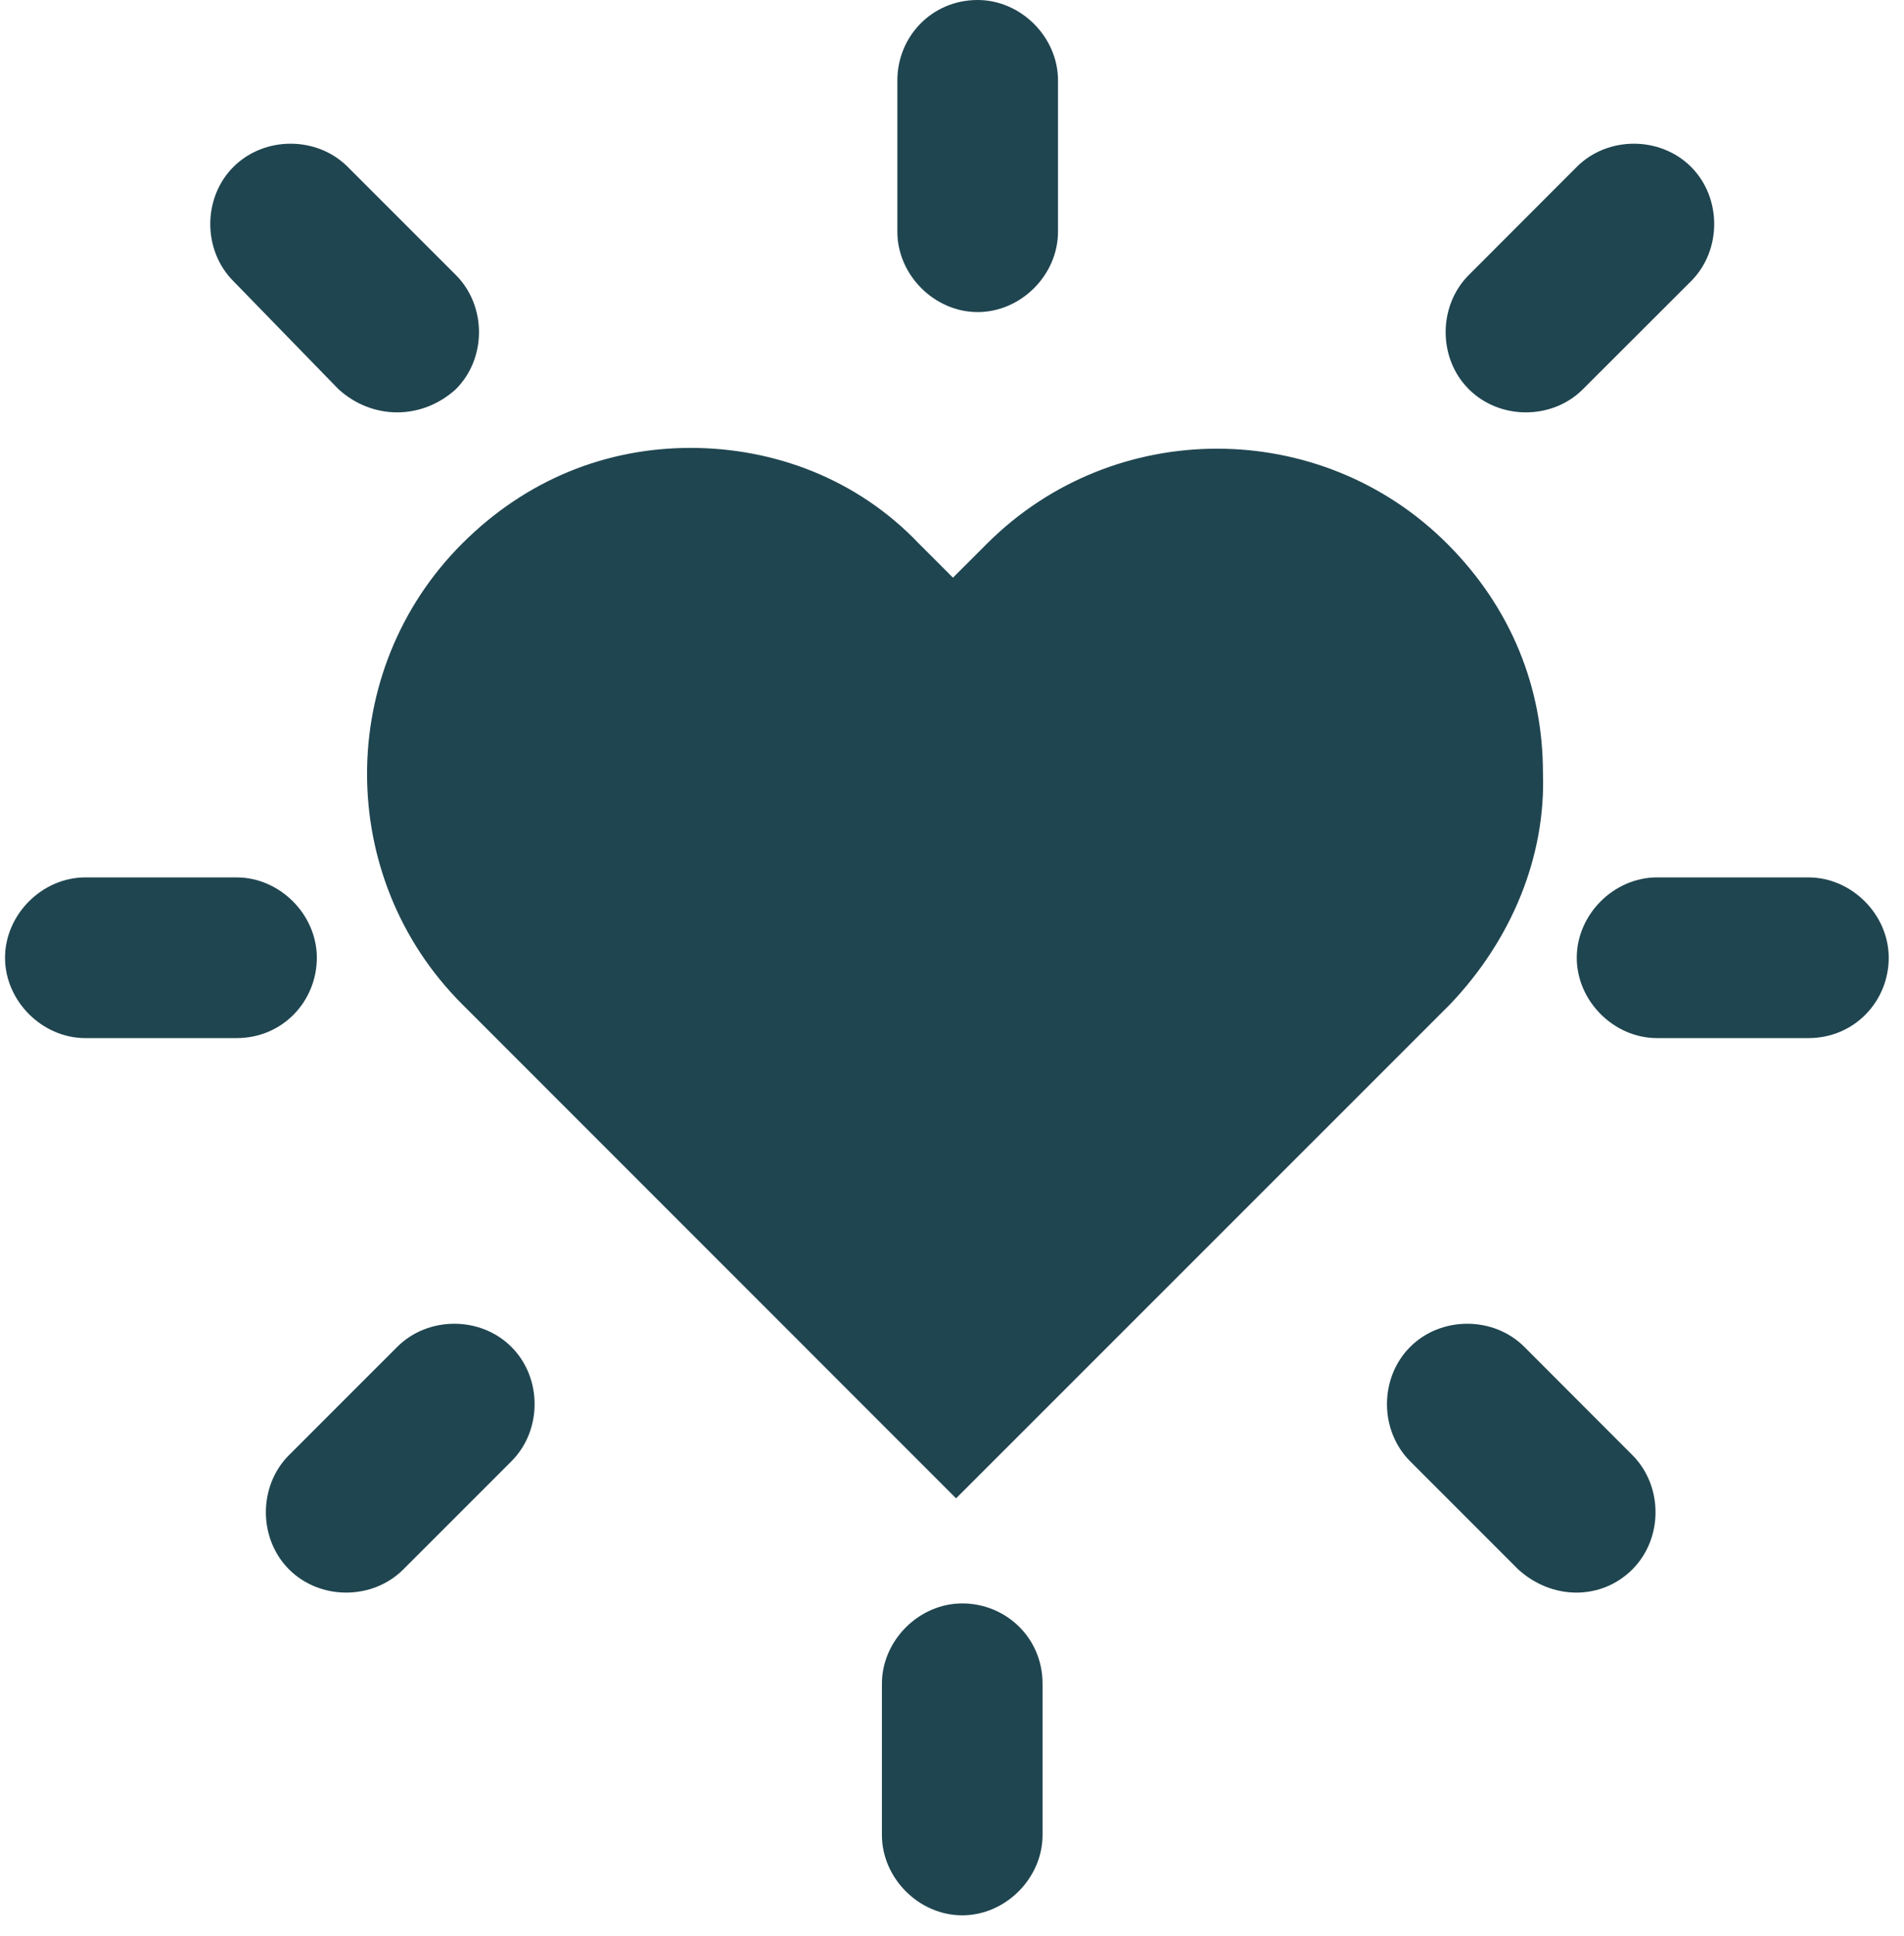
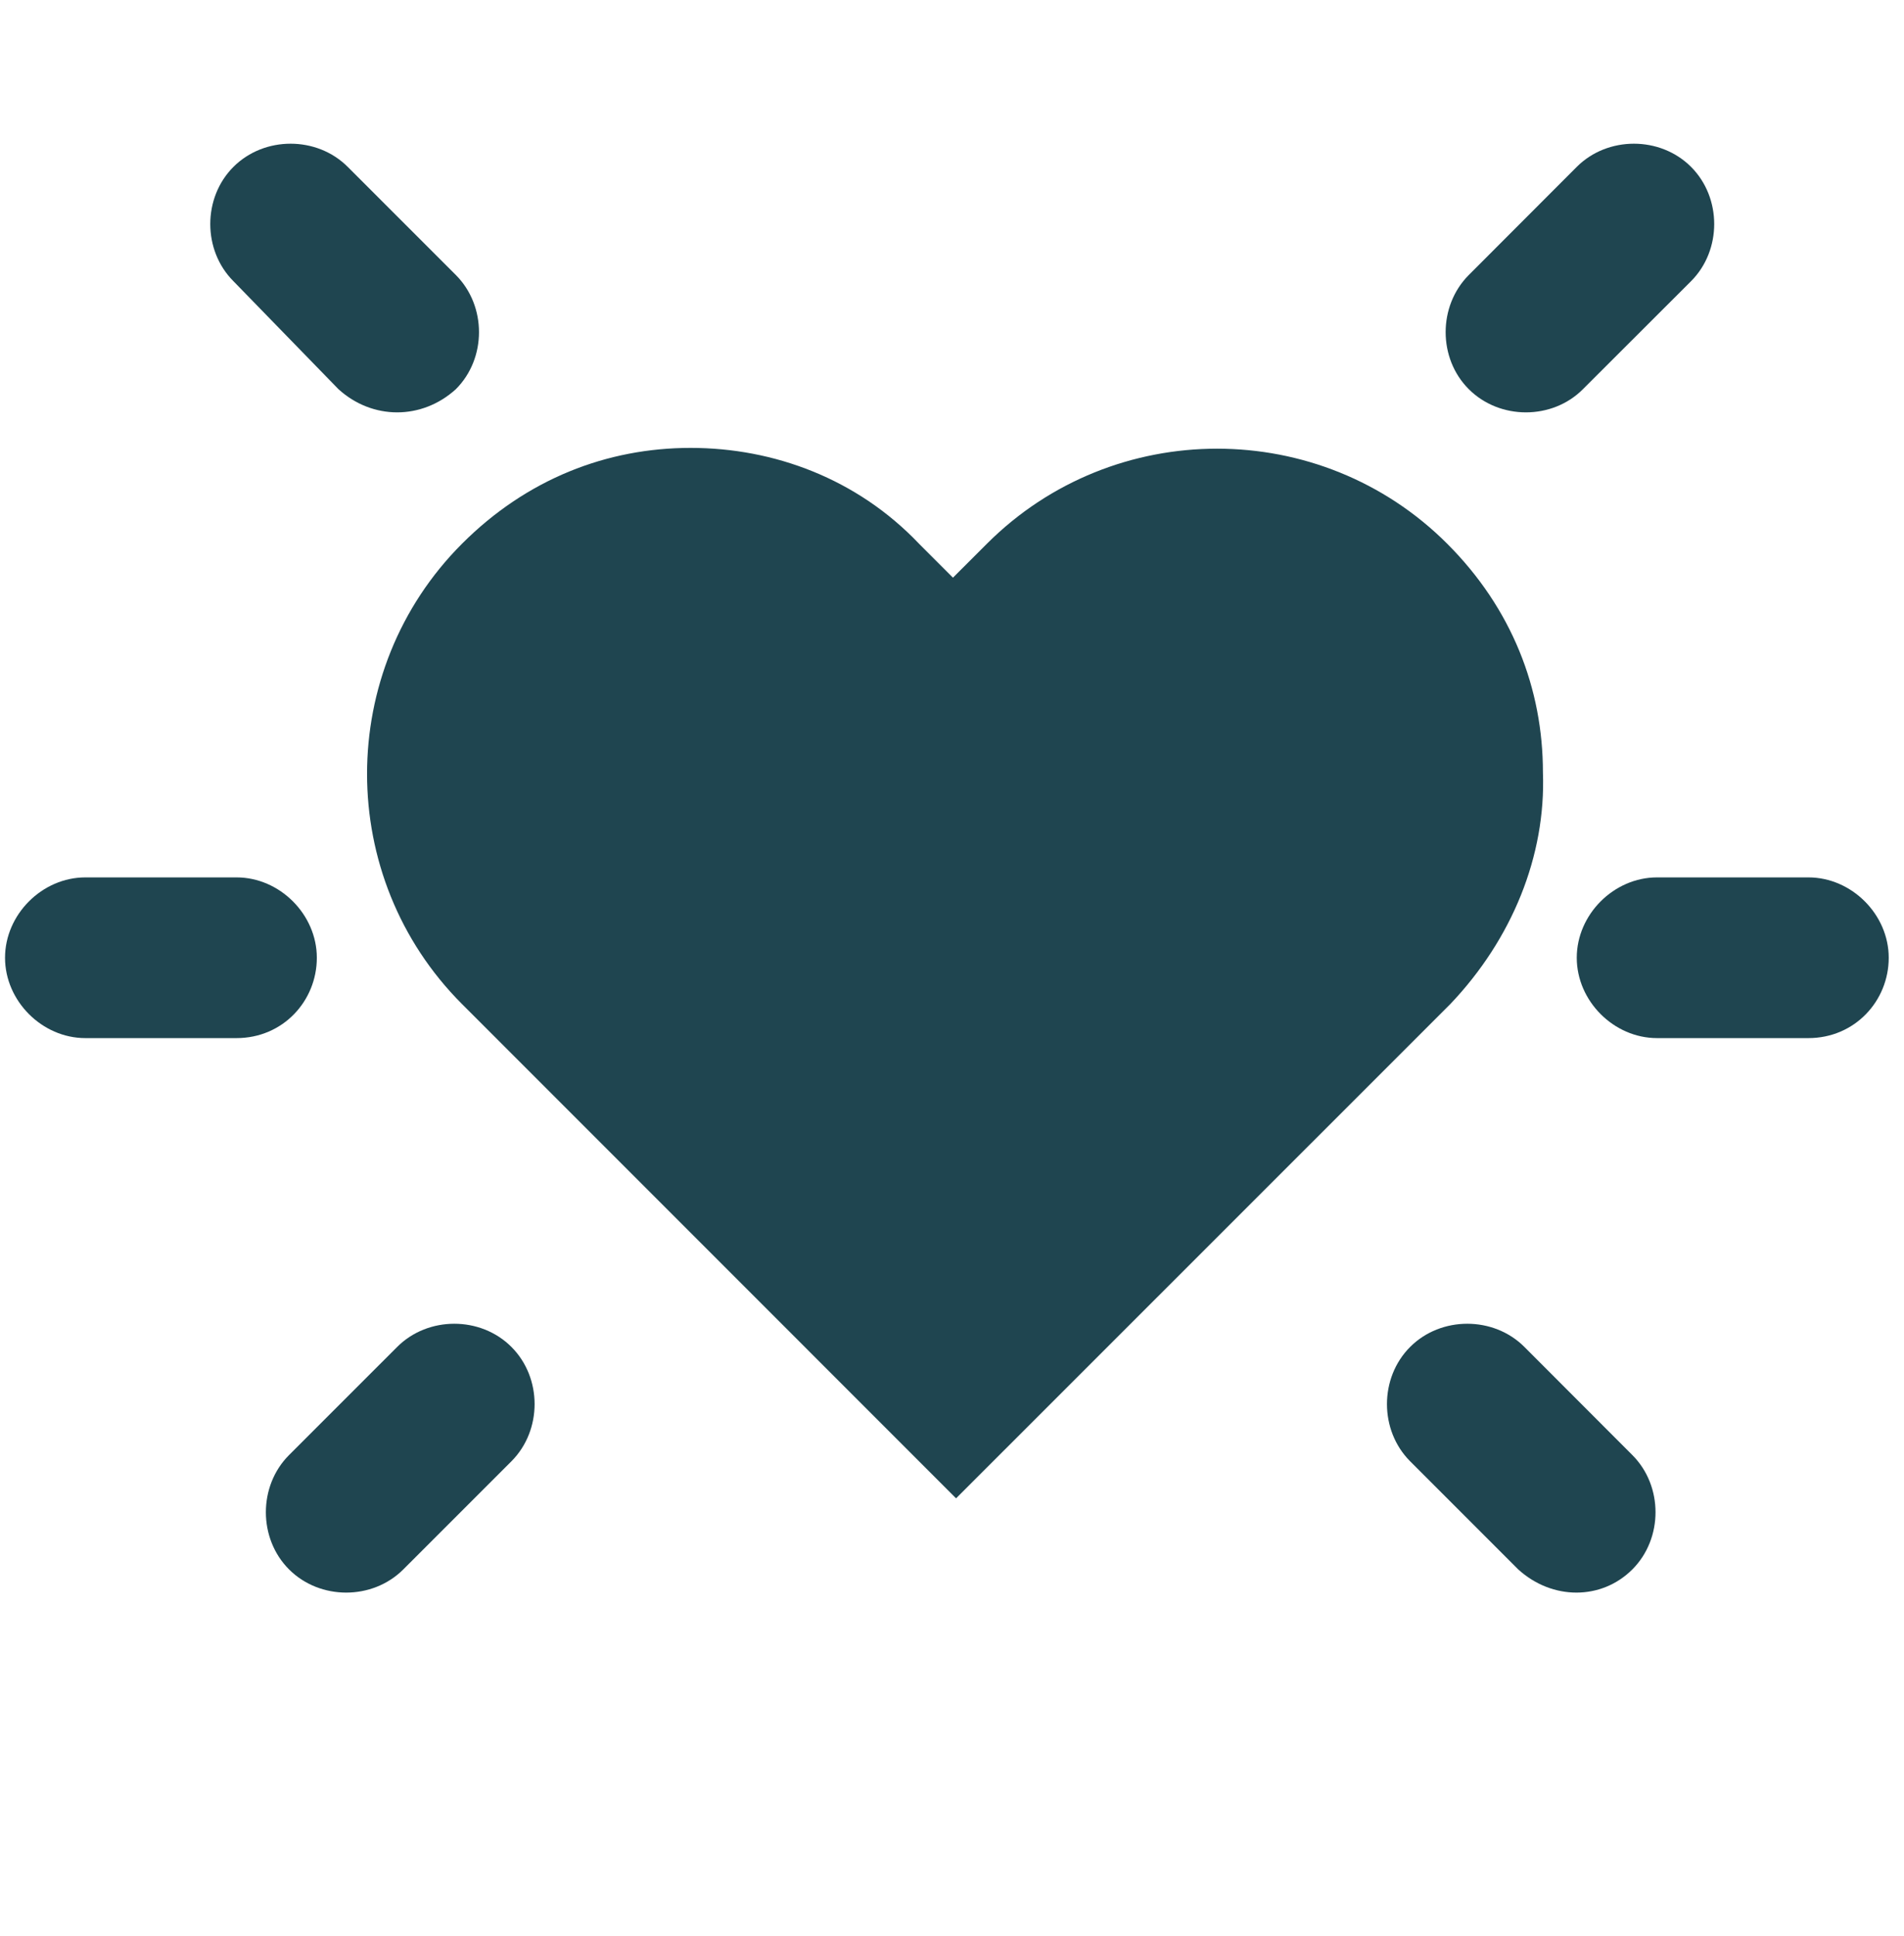
<svg xmlns="http://www.w3.org/2000/svg" width="61" zoomAndPan="magnify" viewBox="0 0 45.75 46.5" height="62" preserveAspectRatio="xMidYMid meet" version="1.0">
  <defs>
    <clipPath id="f739f3e376">
      <path d="M 21 38 L 26 38 L 26 46.004 L 21 46.004 Z M 21 38 " clip-rule="nonzero" />
    </clipPath>
    <clipPath id="c33743773e">
      <path d="M 37 21 L 45.383 21 L 45.383 25 L 37 25 Z M 37 21 " clip-rule="nonzero" />
    </clipPath>
    <clipPath id="31c5fdafeb">
      <path d="M 0.121 21 L 8 21 L 8 25 L 0.121 25 Z M 0.121 21 " clip-rule="nonzero" />
    </clipPath>
  </defs>
  <path fill="#1f4550" d="M 34.848 24.117 L 22.973 35.988 L 11.102 24.117 C 8.059 21.074 8.059 16.102 11.102 13.059 C 12.66 11.5 14.59 10.758 16.594 10.758 C 18.598 10.758 20.598 11.5 22.082 13.059 L 22.898 13.875 L 23.715 13.059 C 26.758 10.016 31.73 10.016 34.773 13.059 C 36.332 14.617 37.074 16.547 37.074 18.551 C 37.148 20.555 36.332 22.559 34.848 24.117 Z M 34.848 24.117 " fill-opacity="1" fill-rule="nonzero" />
-   <path fill="#1f4550" d="M 25.422 1.93 L 25.422 5.566 C 25.422 6.605 24.531 7.496 23.492 7.496 C 22.453 7.496 21.562 6.605 21.562 5.566 L 21.562 1.93 C 21.562 0.891 22.379 0 23.492 0 C 24.531 0 25.422 0.891 25.422 1.93 Z M 25.422 1.93 " fill-opacity="1" fill-rule="nonzero" />
  <g clip-path="url(#f739f3e376)">
-     <path fill="#1f4550" d="M 25.051 40.441 L 25.051 44.074 C 25.051 45.113 24.16 46.004 23.121 46.004 C 22.082 46.004 21.191 45.113 21.191 44.074 L 21.191 40.441 C 21.191 39.402 22.082 38.512 23.121 38.512 C 24.16 38.512 25.051 39.328 25.051 40.441 Z M 25.051 40.441 " fill-opacity="1" fill-rule="nonzero" />
-   </g>
+     </g>
  <g clip-path="url(#c33743773e)">
    <path fill="#1f4550" d="M 43.453 24.934 L 39.816 24.934 C 38.777 24.934 37.887 24.043 37.887 23.004 C 37.887 21.965 38.777 21.074 39.816 21.074 L 43.453 21.074 C 44.492 21.074 45.383 21.965 45.383 23.004 C 45.383 24.043 44.566 24.934 43.453 24.934 Z M 43.453 24.934 " fill-opacity="1" fill-rule="nonzero" />
  </g>
  <g clip-path="url(#31c5fdafeb)">
    <path fill="#1f4550" d="M 5.684 24.934 L 2.051 24.934 C 1.012 24.934 0.121 24.043 0.121 23.004 C 0.121 21.965 1.012 21.074 2.051 21.074 L 5.684 21.074 C 6.723 21.074 7.613 21.965 7.613 23.004 C 7.613 24.043 6.797 24.934 5.684 24.934 Z M 5.684 24.934 " fill-opacity="1" fill-rule="nonzero" />
  </g>
  <path fill="#1f4550" d="M 40.633 6.754 L 38.035 9.348 C 37.297 10.09 36.035 10.09 35.293 9.348 C 34.551 8.609 34.551 7.348 35.293 6.605 L 37.887 4.008 C 38.629 3.266 39.891 3.266 40.633 4.008 C 41.375 4.75 41.375 6.012 40.633 6.754 Z M 40.633 6.754 " fill-opacity="1" fill-rule="nonzero" />
  <path fill="#1f4550" d="M 12.289 35.098 L 9.691 37.695 C 8.949 38.438 7.688 38.438 6.945 37.695 C 6.203 36.953 6.203 35.691 6.945 34.949 L 9.543 32.352 C 10.285 31.609 11.547 31.609 12.289 32.352 C 13.031 33.094 13.031 34.355 12.289 35.098 Z M 12.289 35.098 " fill-opacity="1" fill-rule="nonzero" />
  <path fill="#1f4550" d="M 36.48 37.695 L 33.883 35.098 C 33.141 34.355 33.141 33.094 33.883 32.352 C 34.625 31.609 35.887 31.609 36.629 32.352 L 39.223 34.949 C 39.965 35.691 39.965 36.953 39.223 37.695 C 38.48 38.438 37.297 38.438 36.48 37.695 Z M 36.48 37.695 " fill-opacity="1" fill-rule="nonzero" />
  <path fill="#1f4550" d="M 8.133 9.348 L 5.609 6.754 C 4.867 6.012 4.867 4.75 5.609 4.008 C 6.352 3.266 7.613 3.266 8.355 4.008 L 10.953 6.605 C 11.695 7.348 11.695 8.609 10.953 9.348 C 10.137 10.09 8.949 10.09 8.133 9.348 Z M 8.133 9.348 " fill-opacity="1" fill-rule="nonzero" />
</svg>